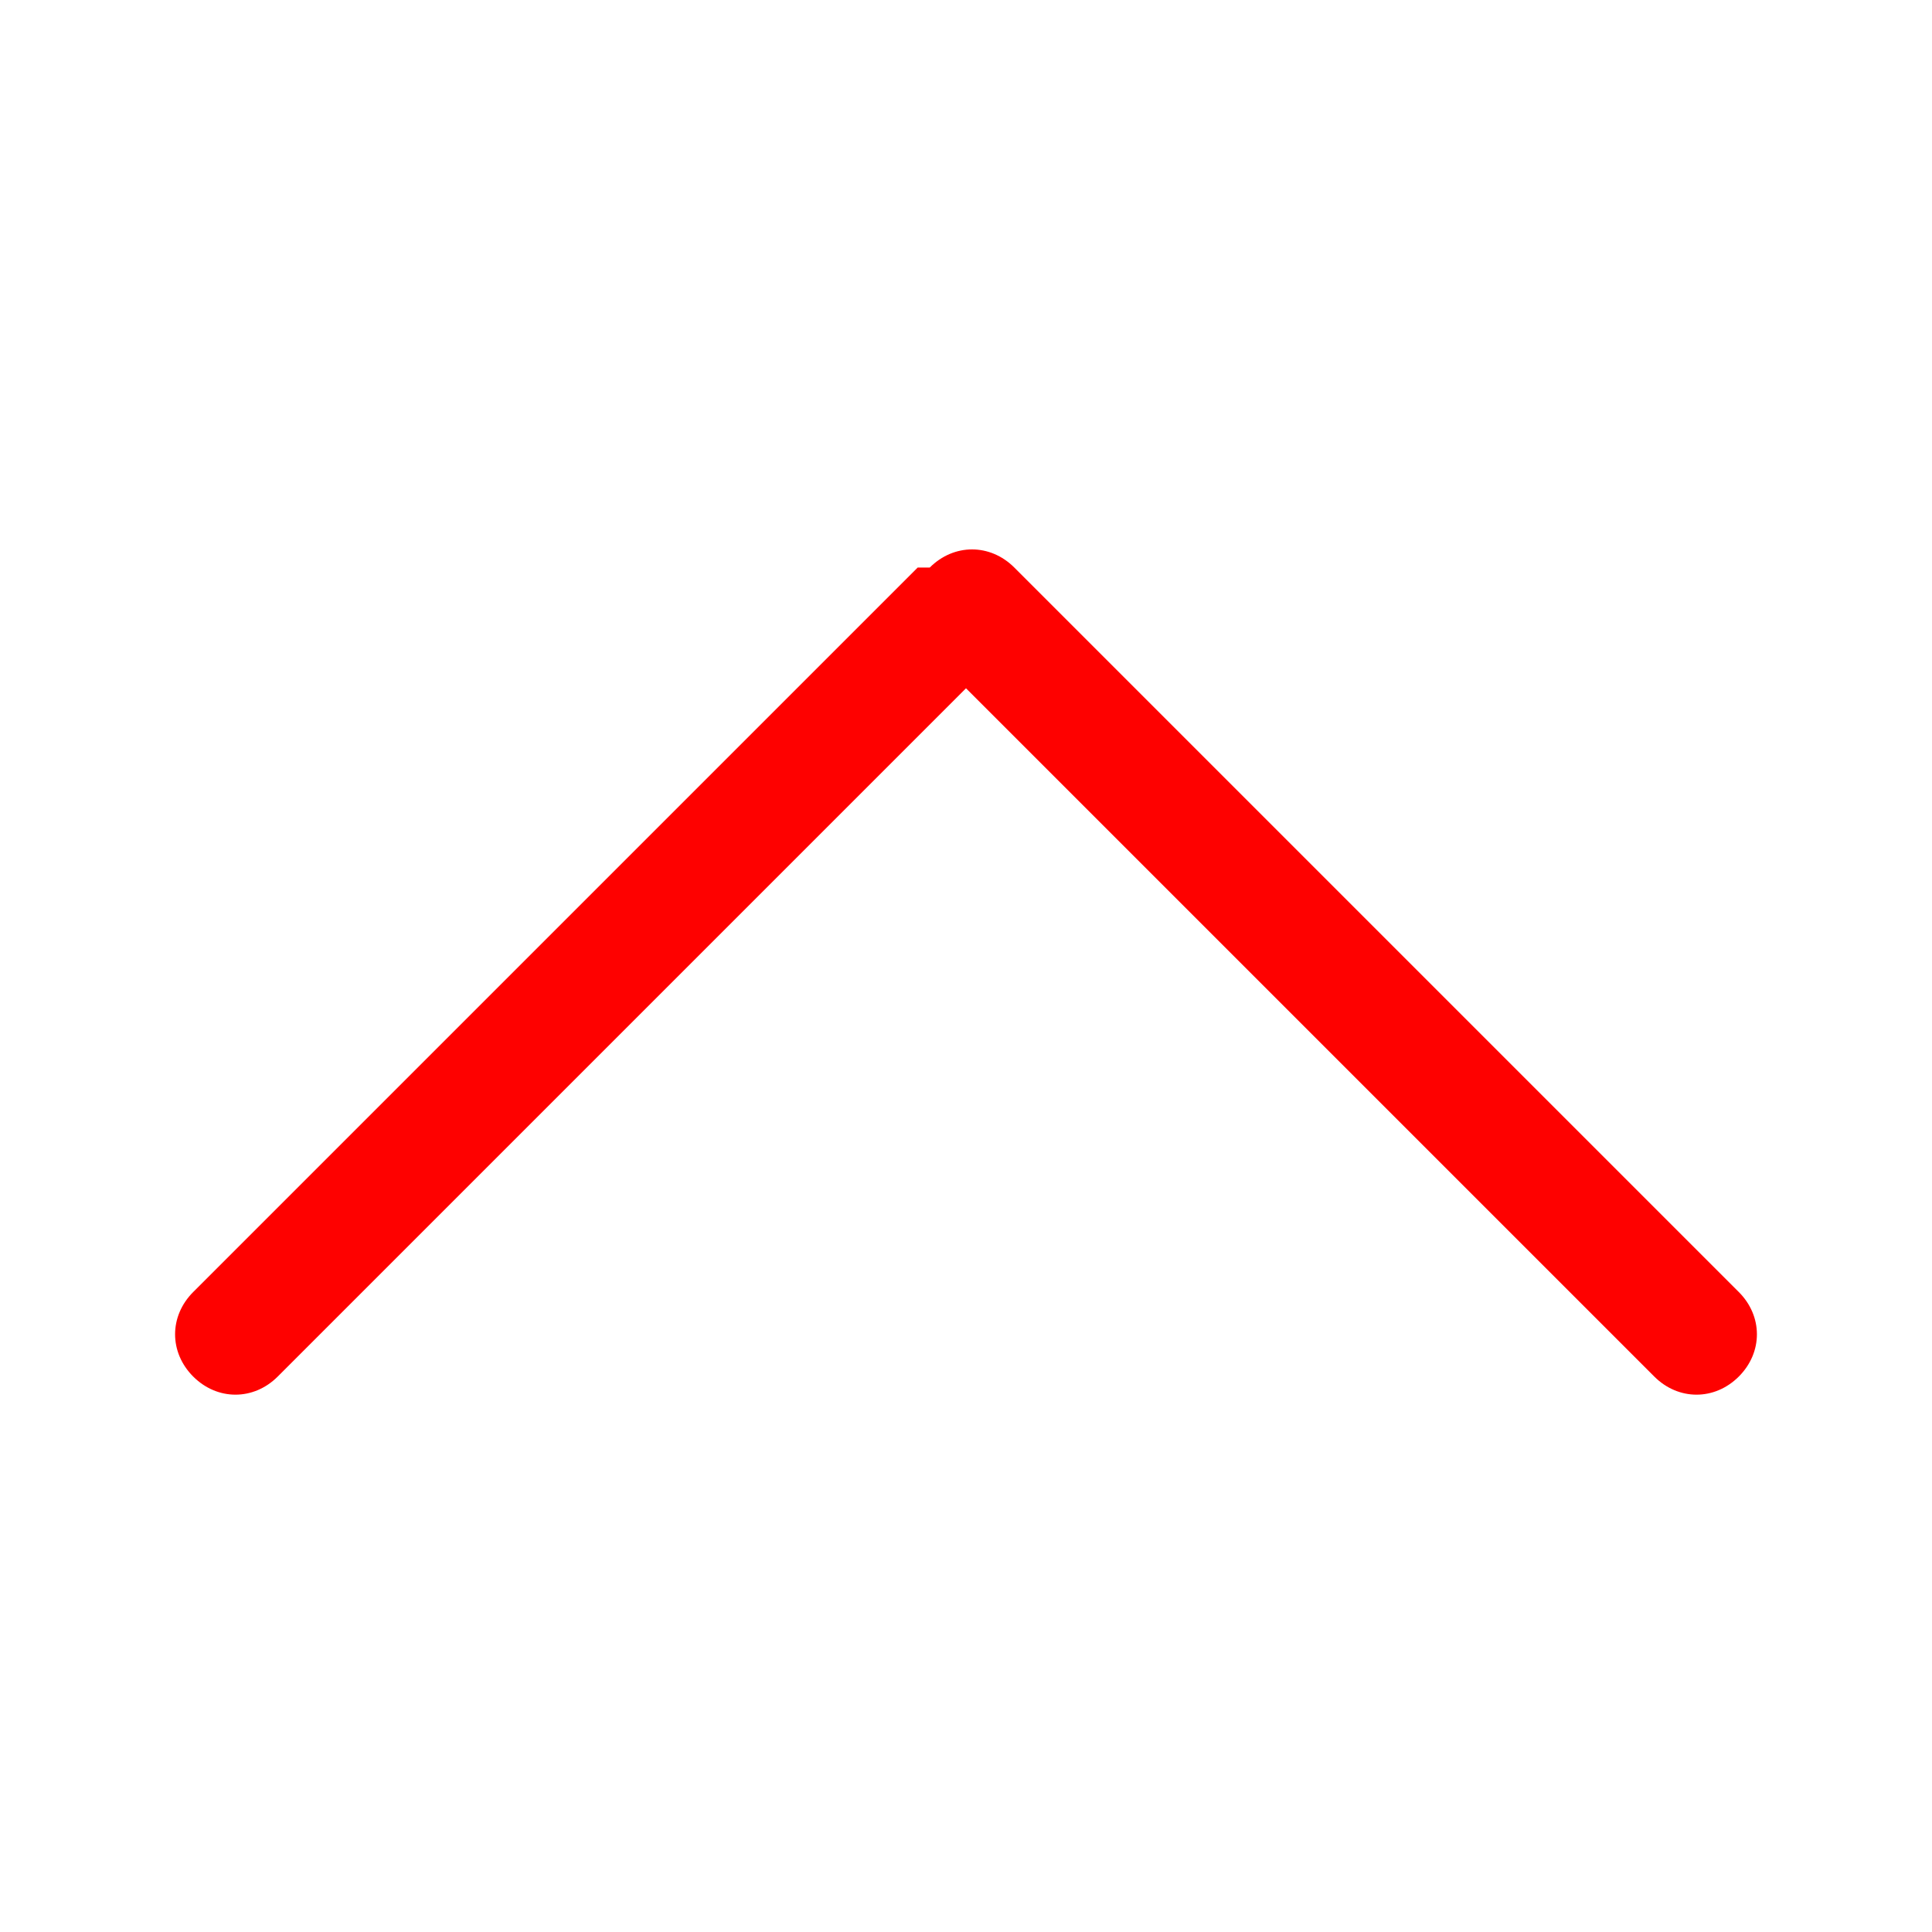
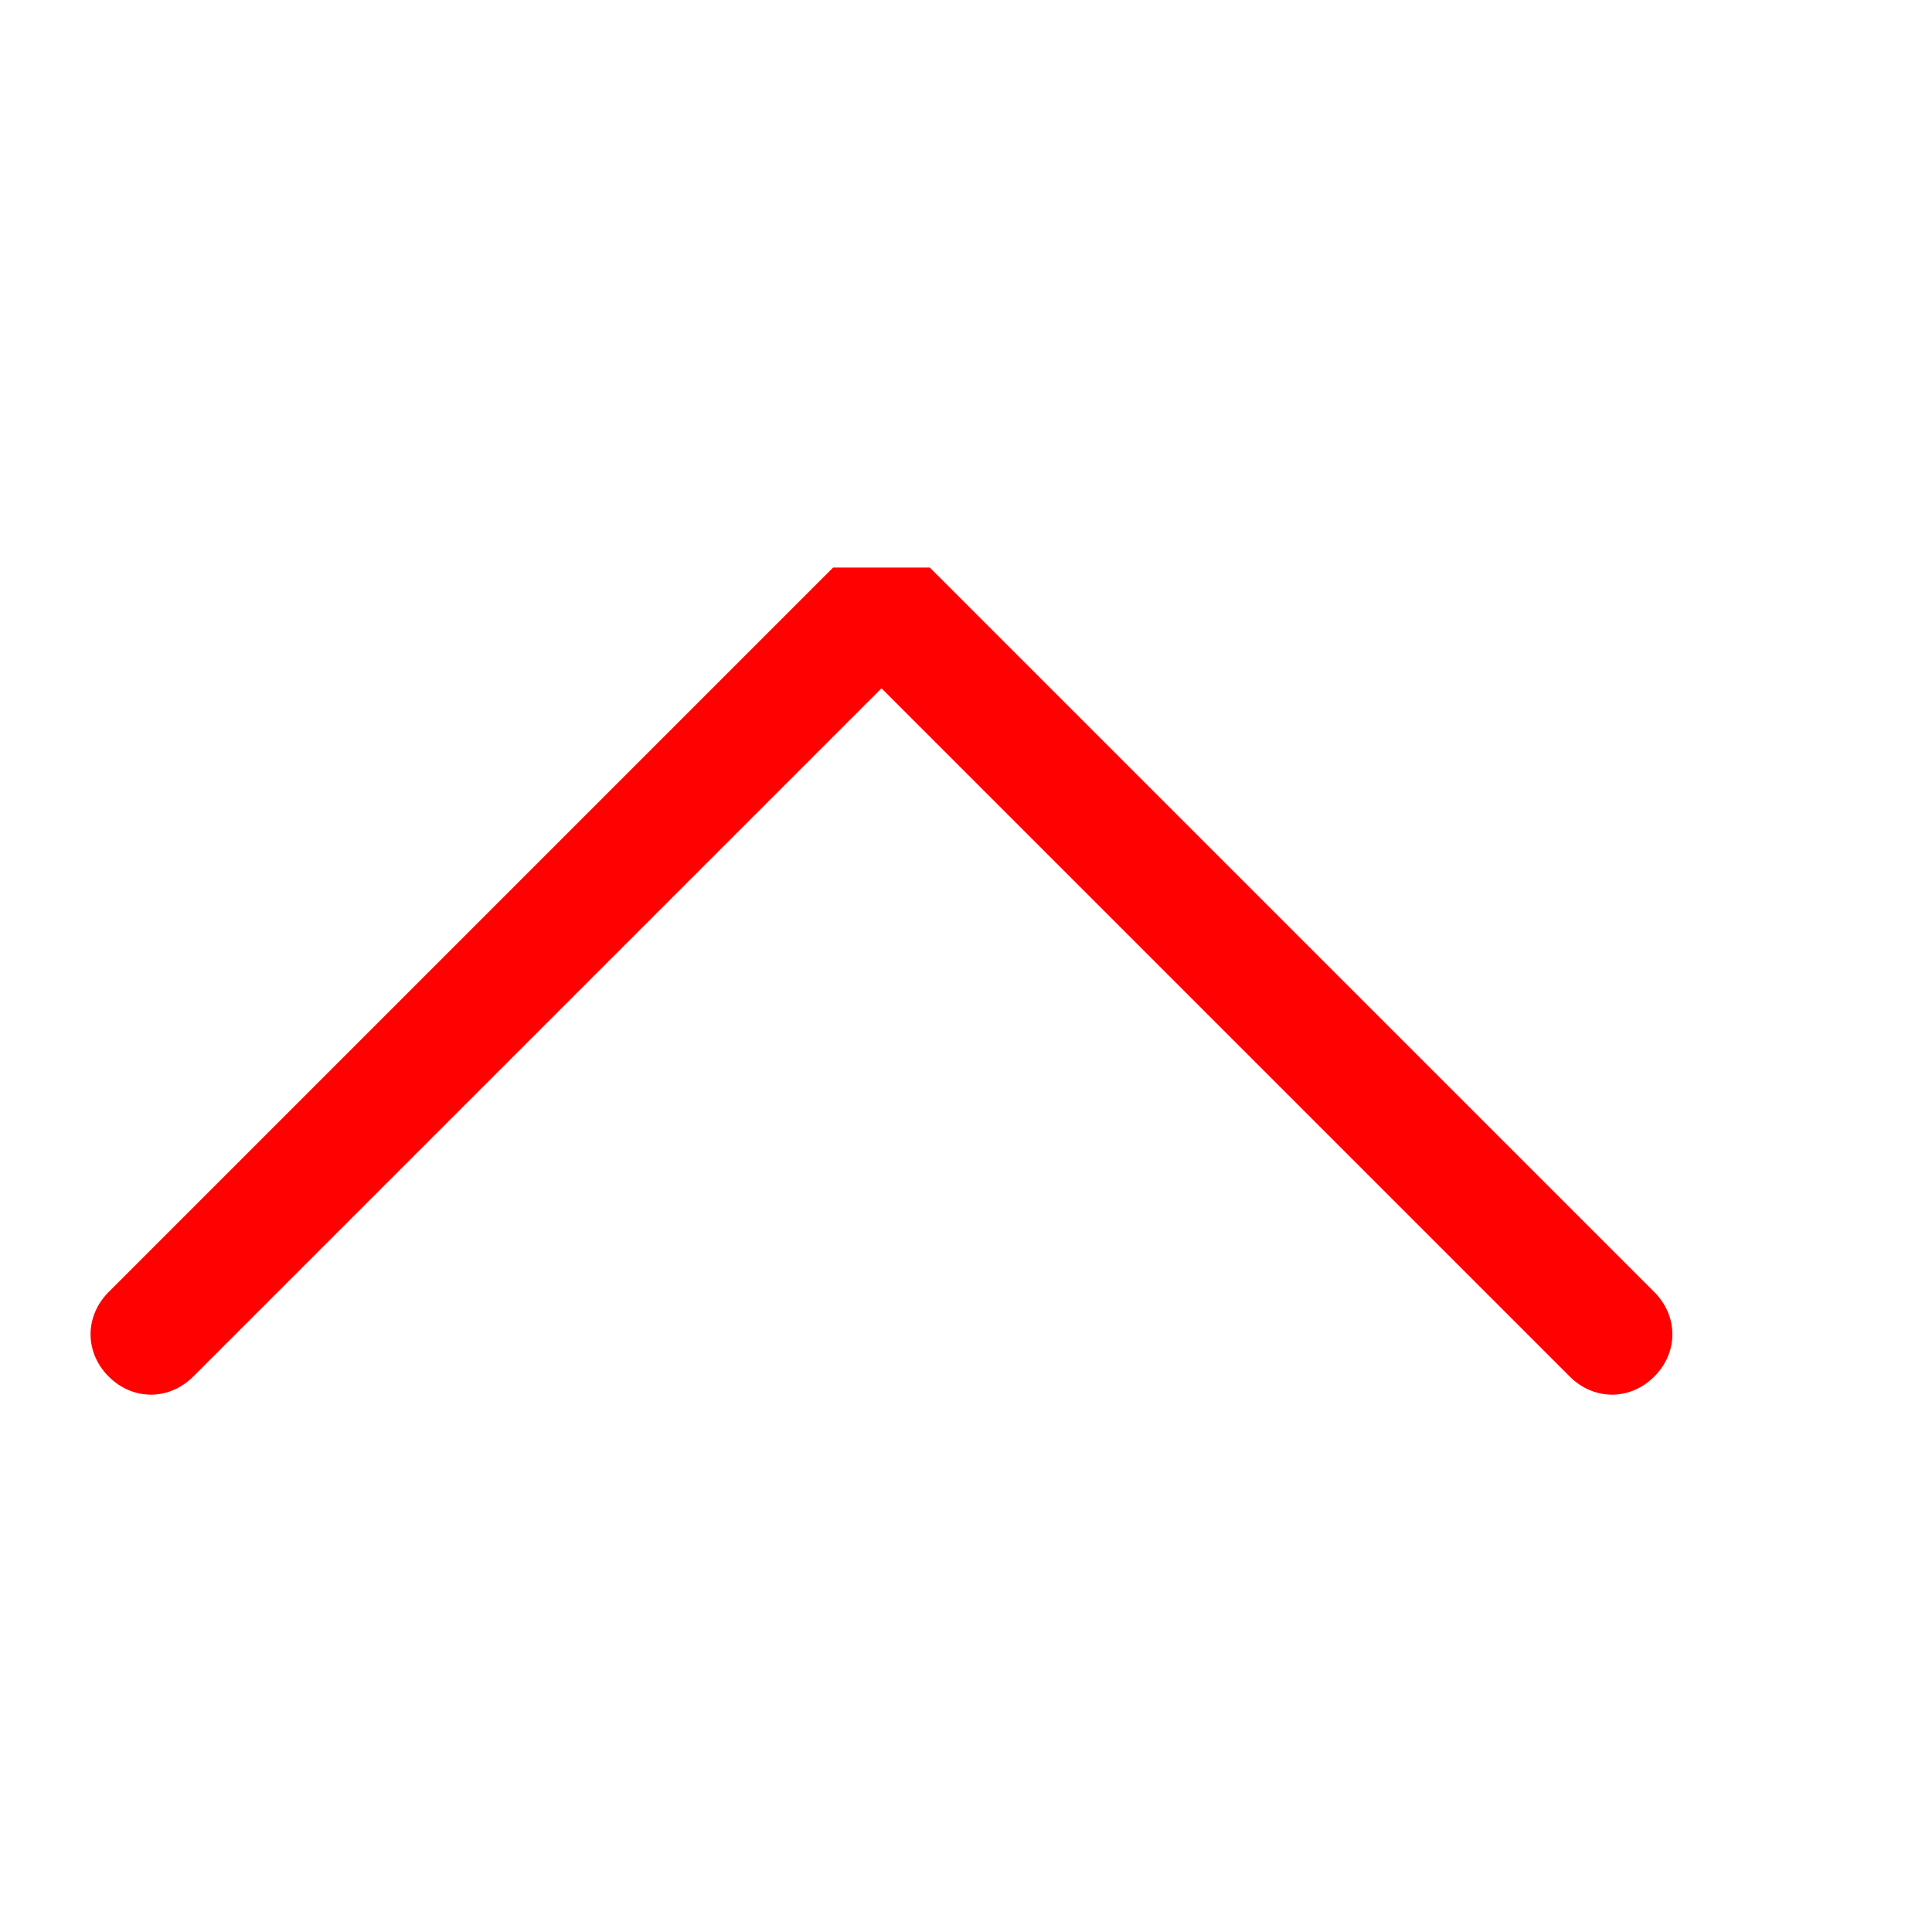
<svg xmlns="http://www.w3.org/2000/svg" id="Layer_1" version="1.1" viewBox="0 0 16 16">
  <defs>
    <style>
      .st0 {
        fill: #fe0100;
        fill-rule: evenodd;
      }
    </style>
  </defs>
-   <path class="st0" d="M7.7,4.7c.2-.2.5-.2.7,0h0l6,6c.2.2.2.5,0,.7s-.5.2-.7,0l-5.7-5.7-5.7,5.7c-.2.2-.5.2-.7,0s-.2-.5,0-.7l6-6h0Z" />
+   <path class="st0" d="M7.7,4.7h0l6,6c.2.2.2.5,0,.7s-.5.2-.7,0l-5.7-5.7-5.7,5.7c-.2.2-.5.2-.7,0s-.2-.5,0-.7l6-6h0Z" />
</svg>